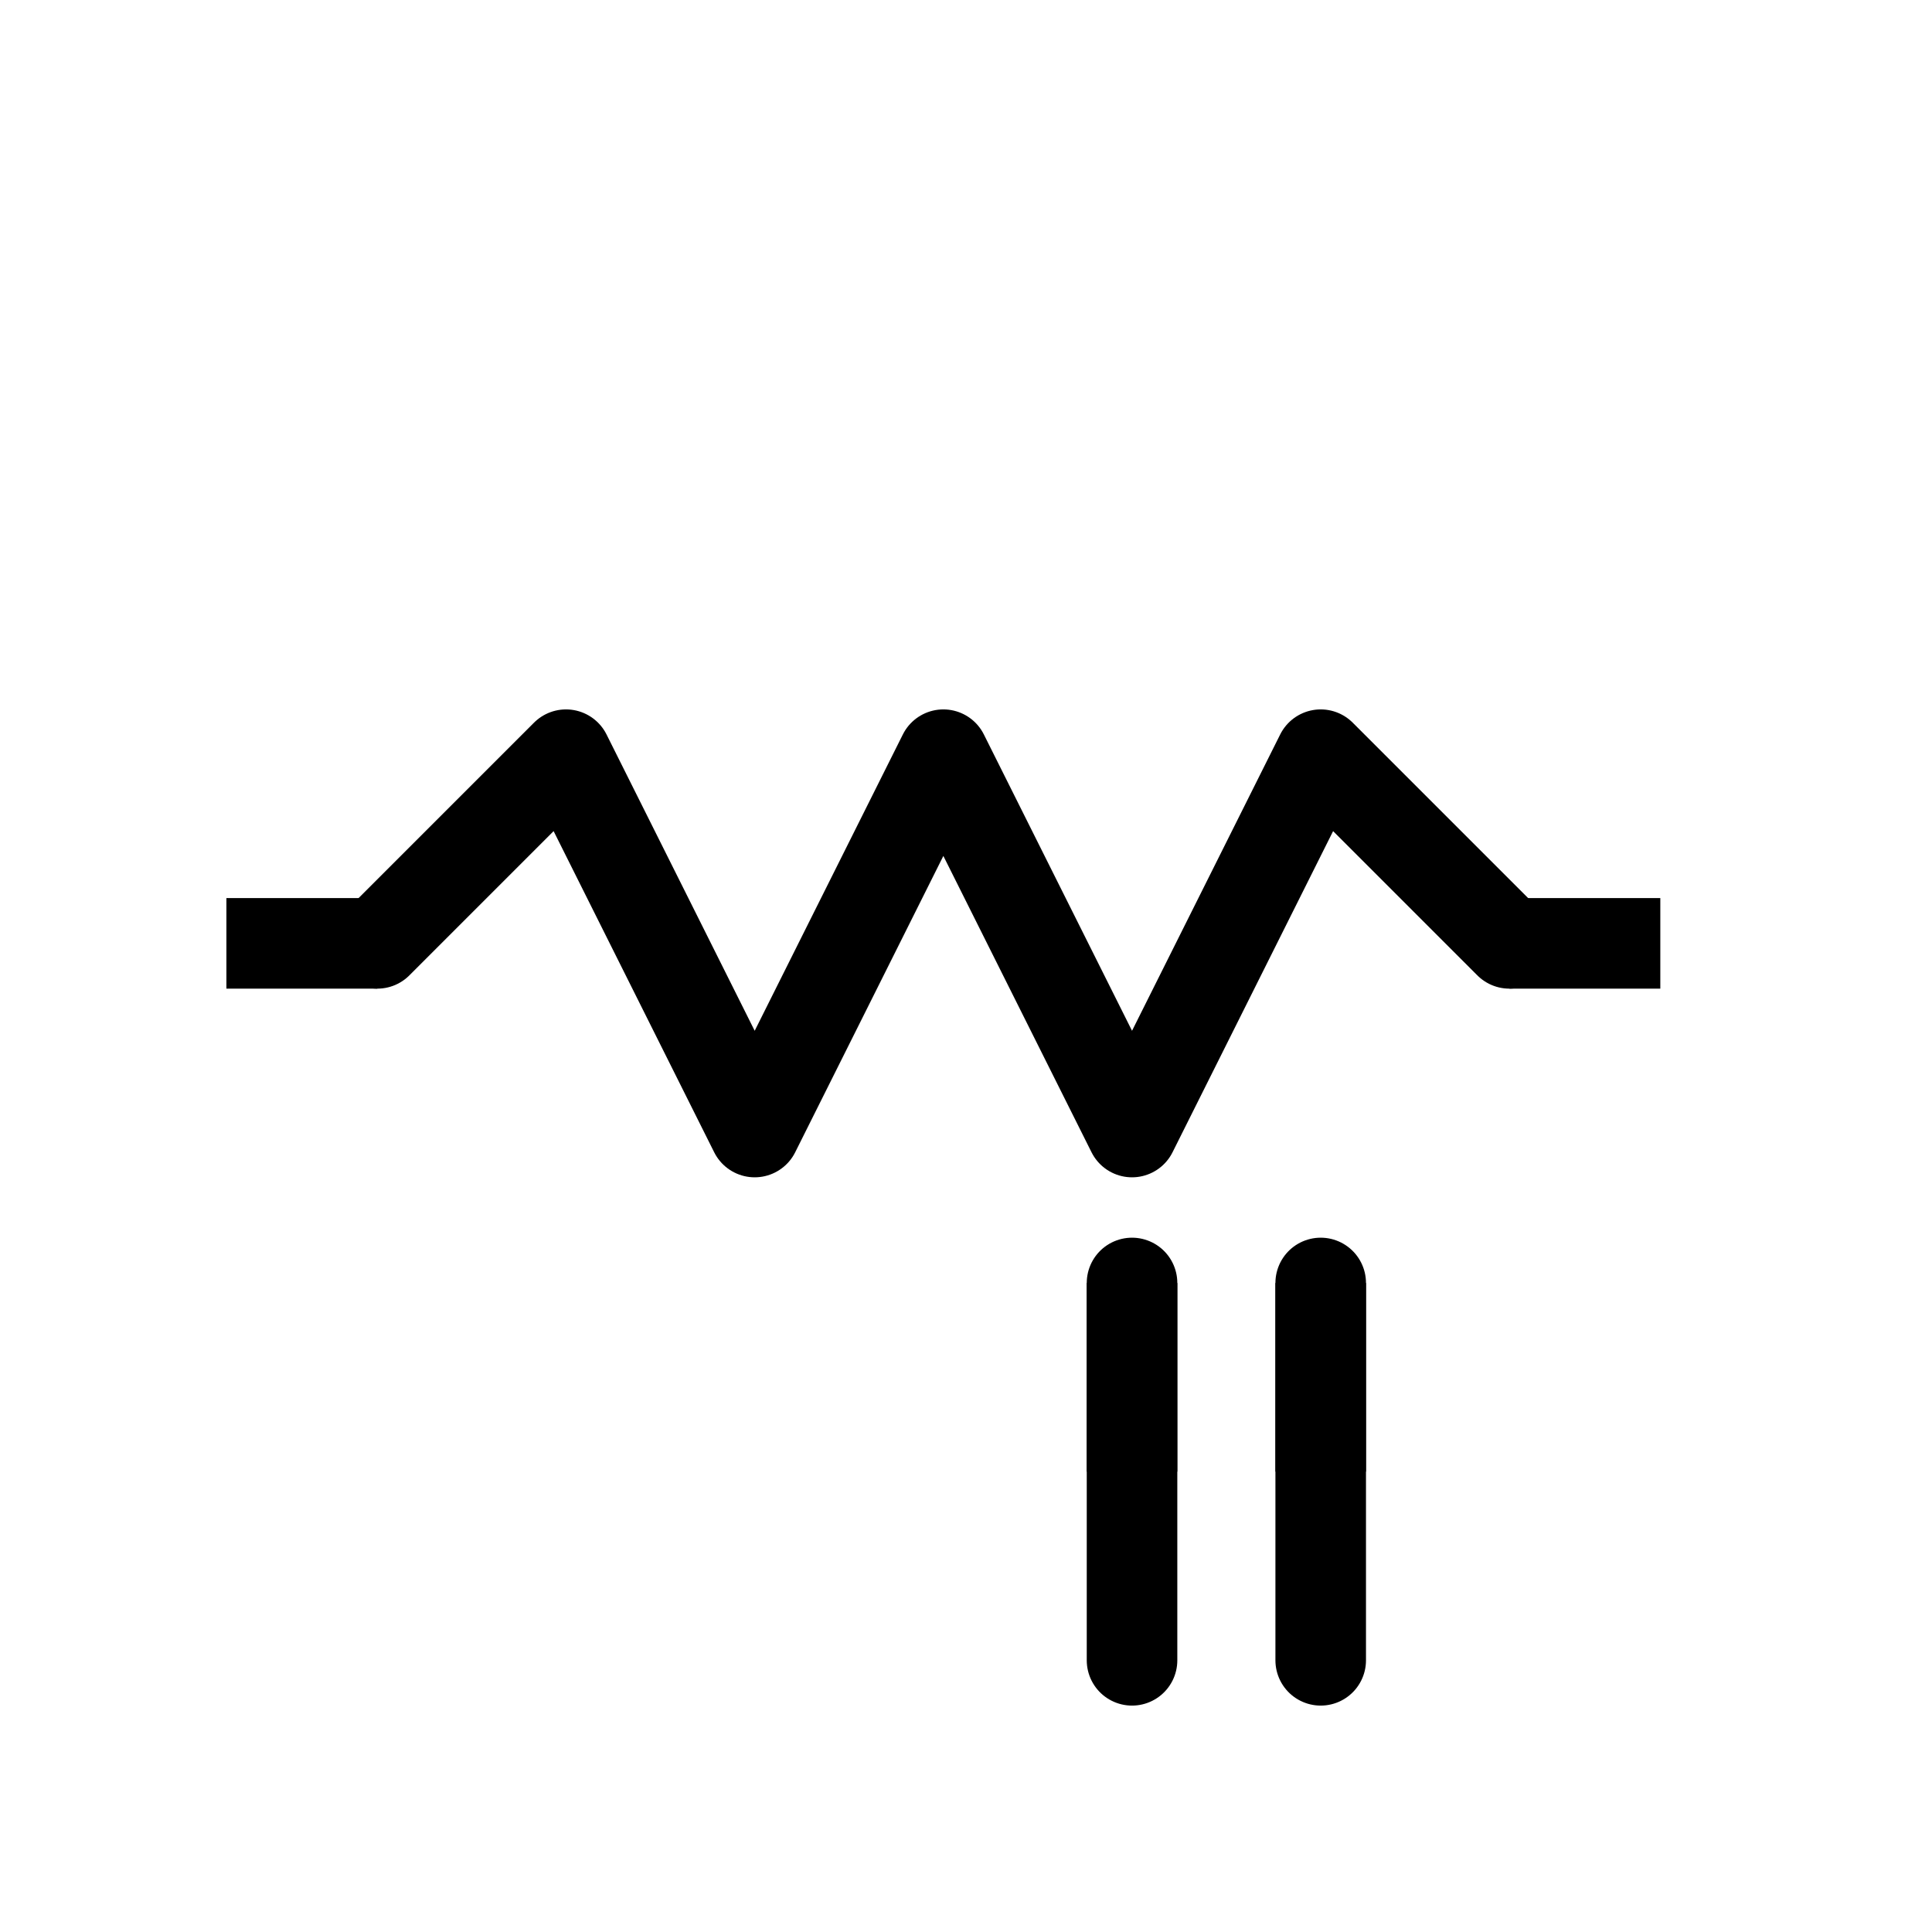
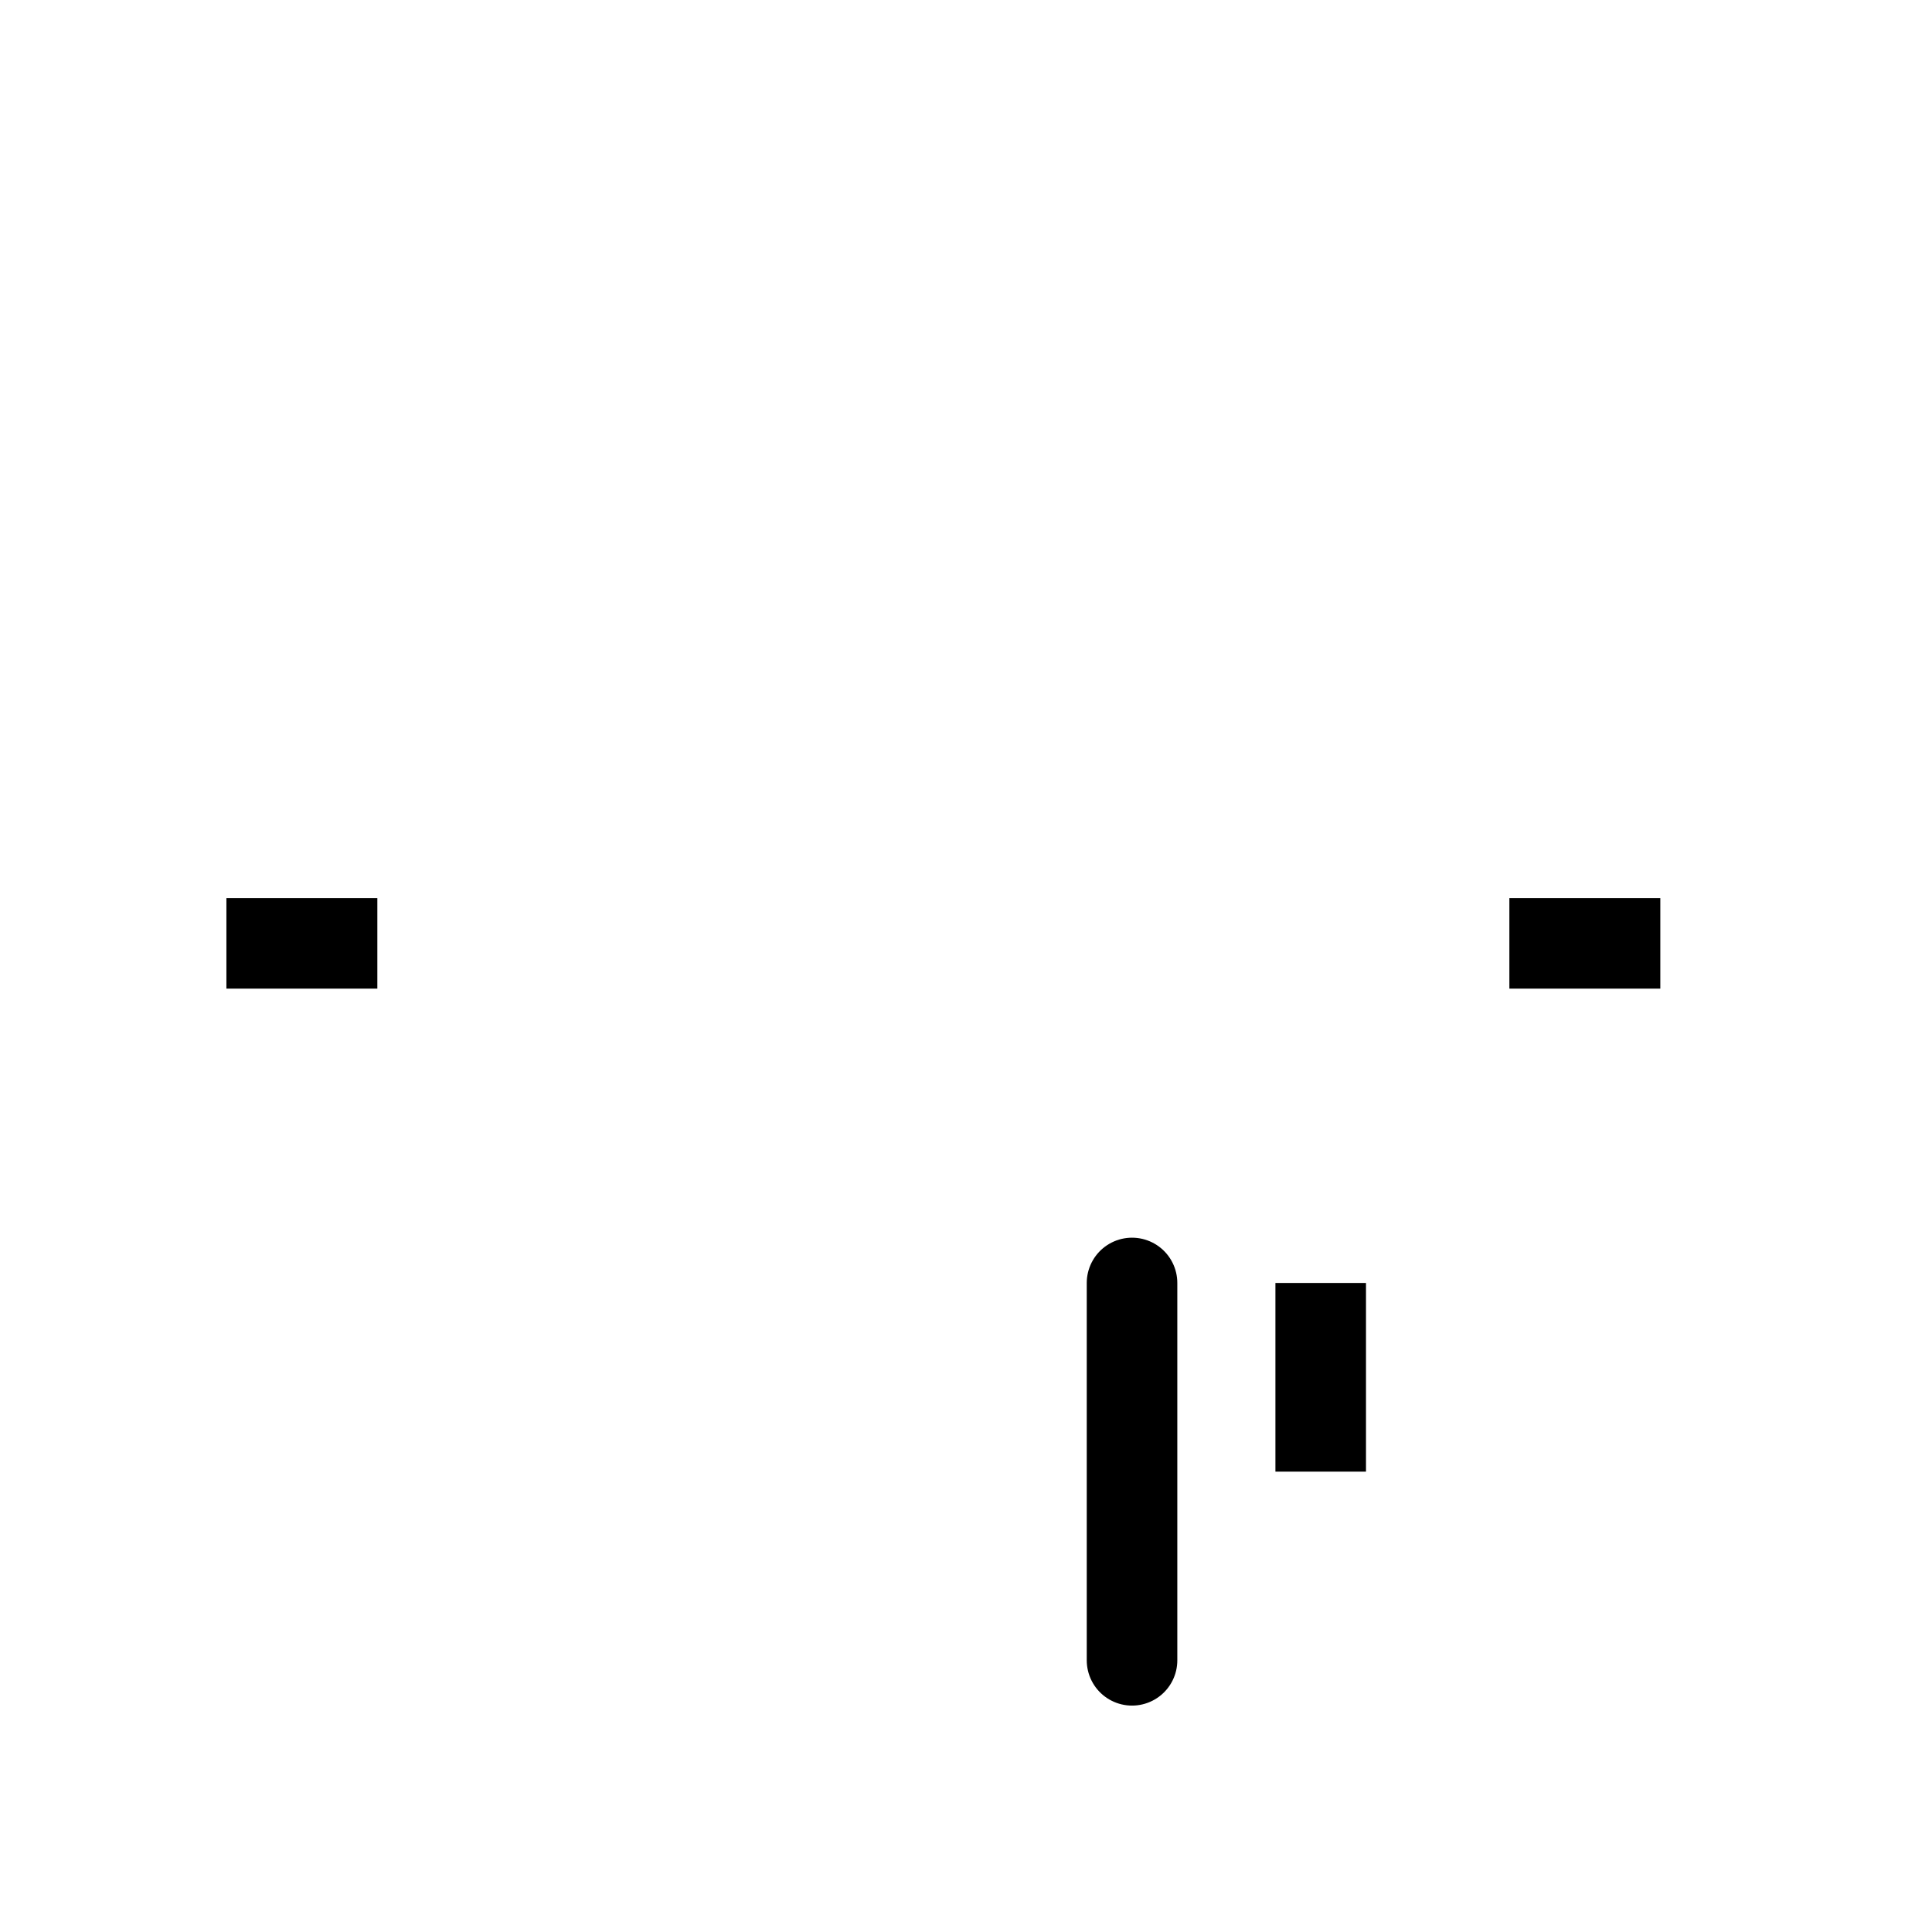
<svg xmlns="http://www.w3.org/2000/svg" baseProfile="full" height="512" version="1.1" width="512">
  <defs />
-   <polyline fill="none" points="100,250 150,200 200,300 250,200 300,300 350,200 400,250" stroke="black" stroke-linecap="round" stroke-linejoin="round" stroke-width="24" />
  <line stroke="black" stroke-linecap="round" stroke-width="24" x1="300" x2="300" y1="340" y2="440" />
-   <line stroke="black" stroke-linecap="round" stroke-width="24" x1="350" x2="350" y1="340" y2="440" />
  <line stroke="black" stroke-width="24" x1="100" x2="60" y1="250" y2="250" />
  <line stroke="black" stroke-width="24" x1="400" x2="440" y1="250" y2="250" />
-   <line stroke="black" stroke-width="24" x1="300" x2="300" y1="390" y2="340" />
  <line stroke="black" stroke-width="24" x1="350" x2="350" y1="390" y2="340" />
</svg>